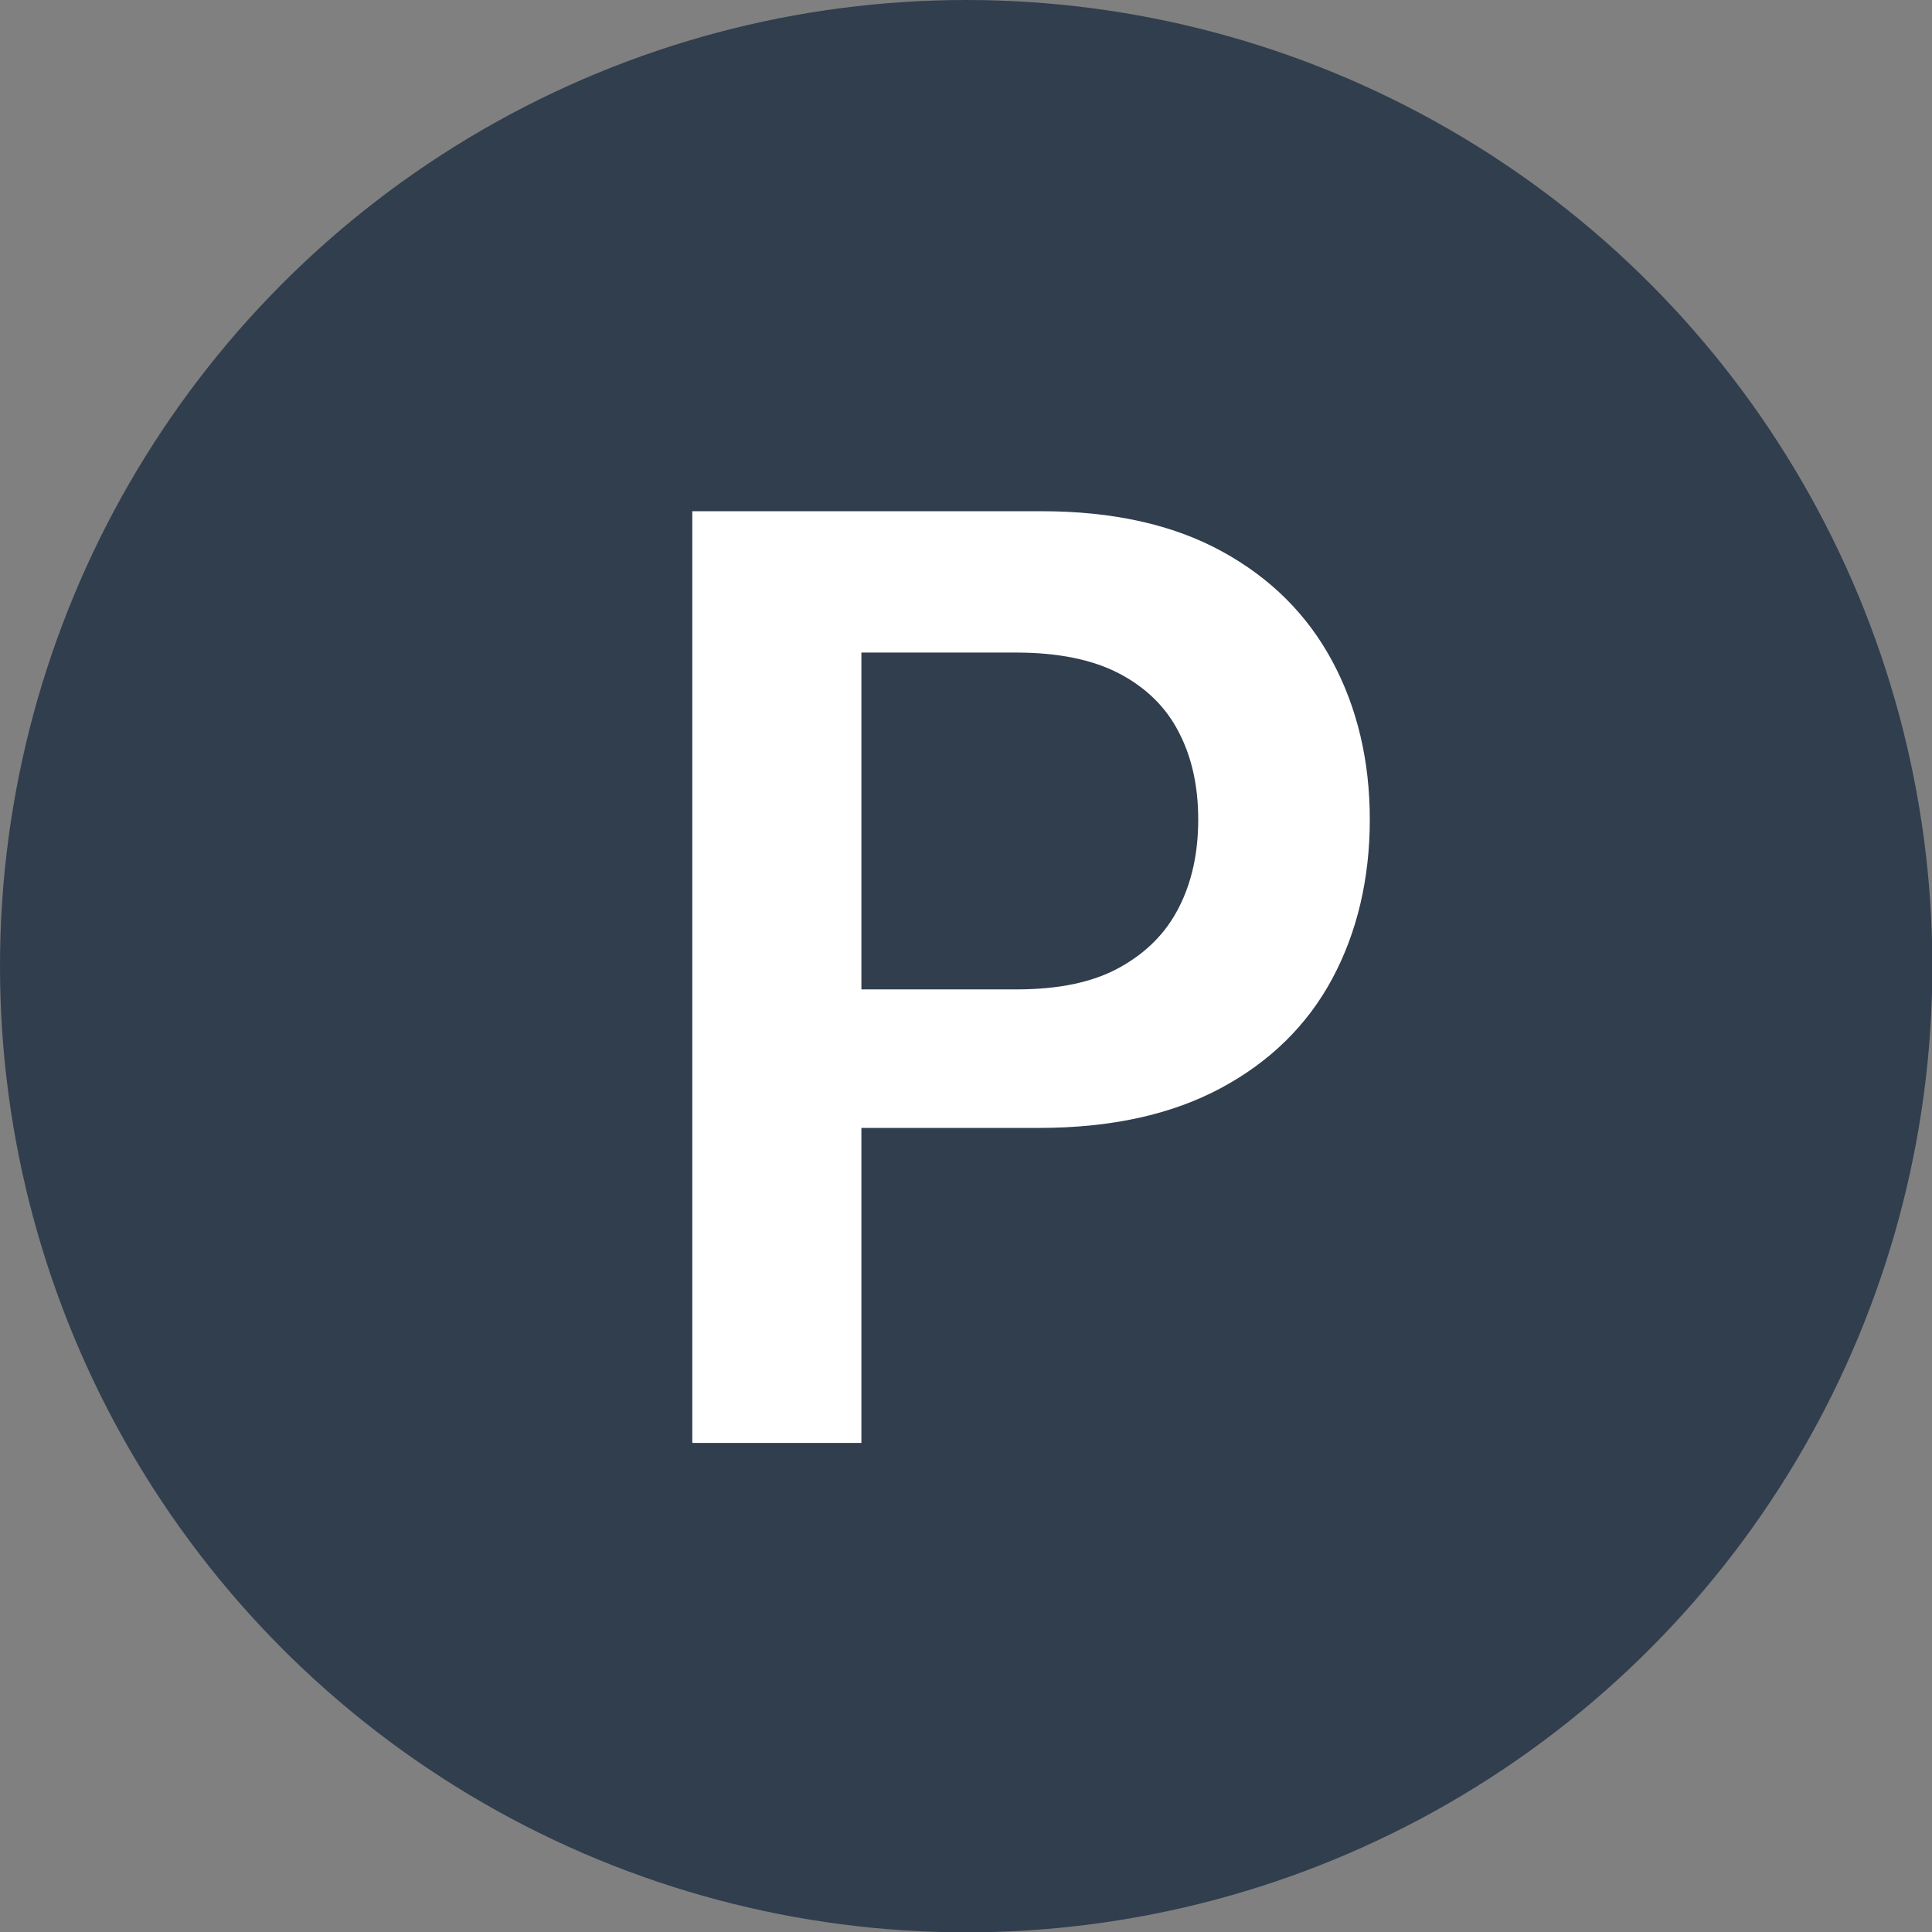
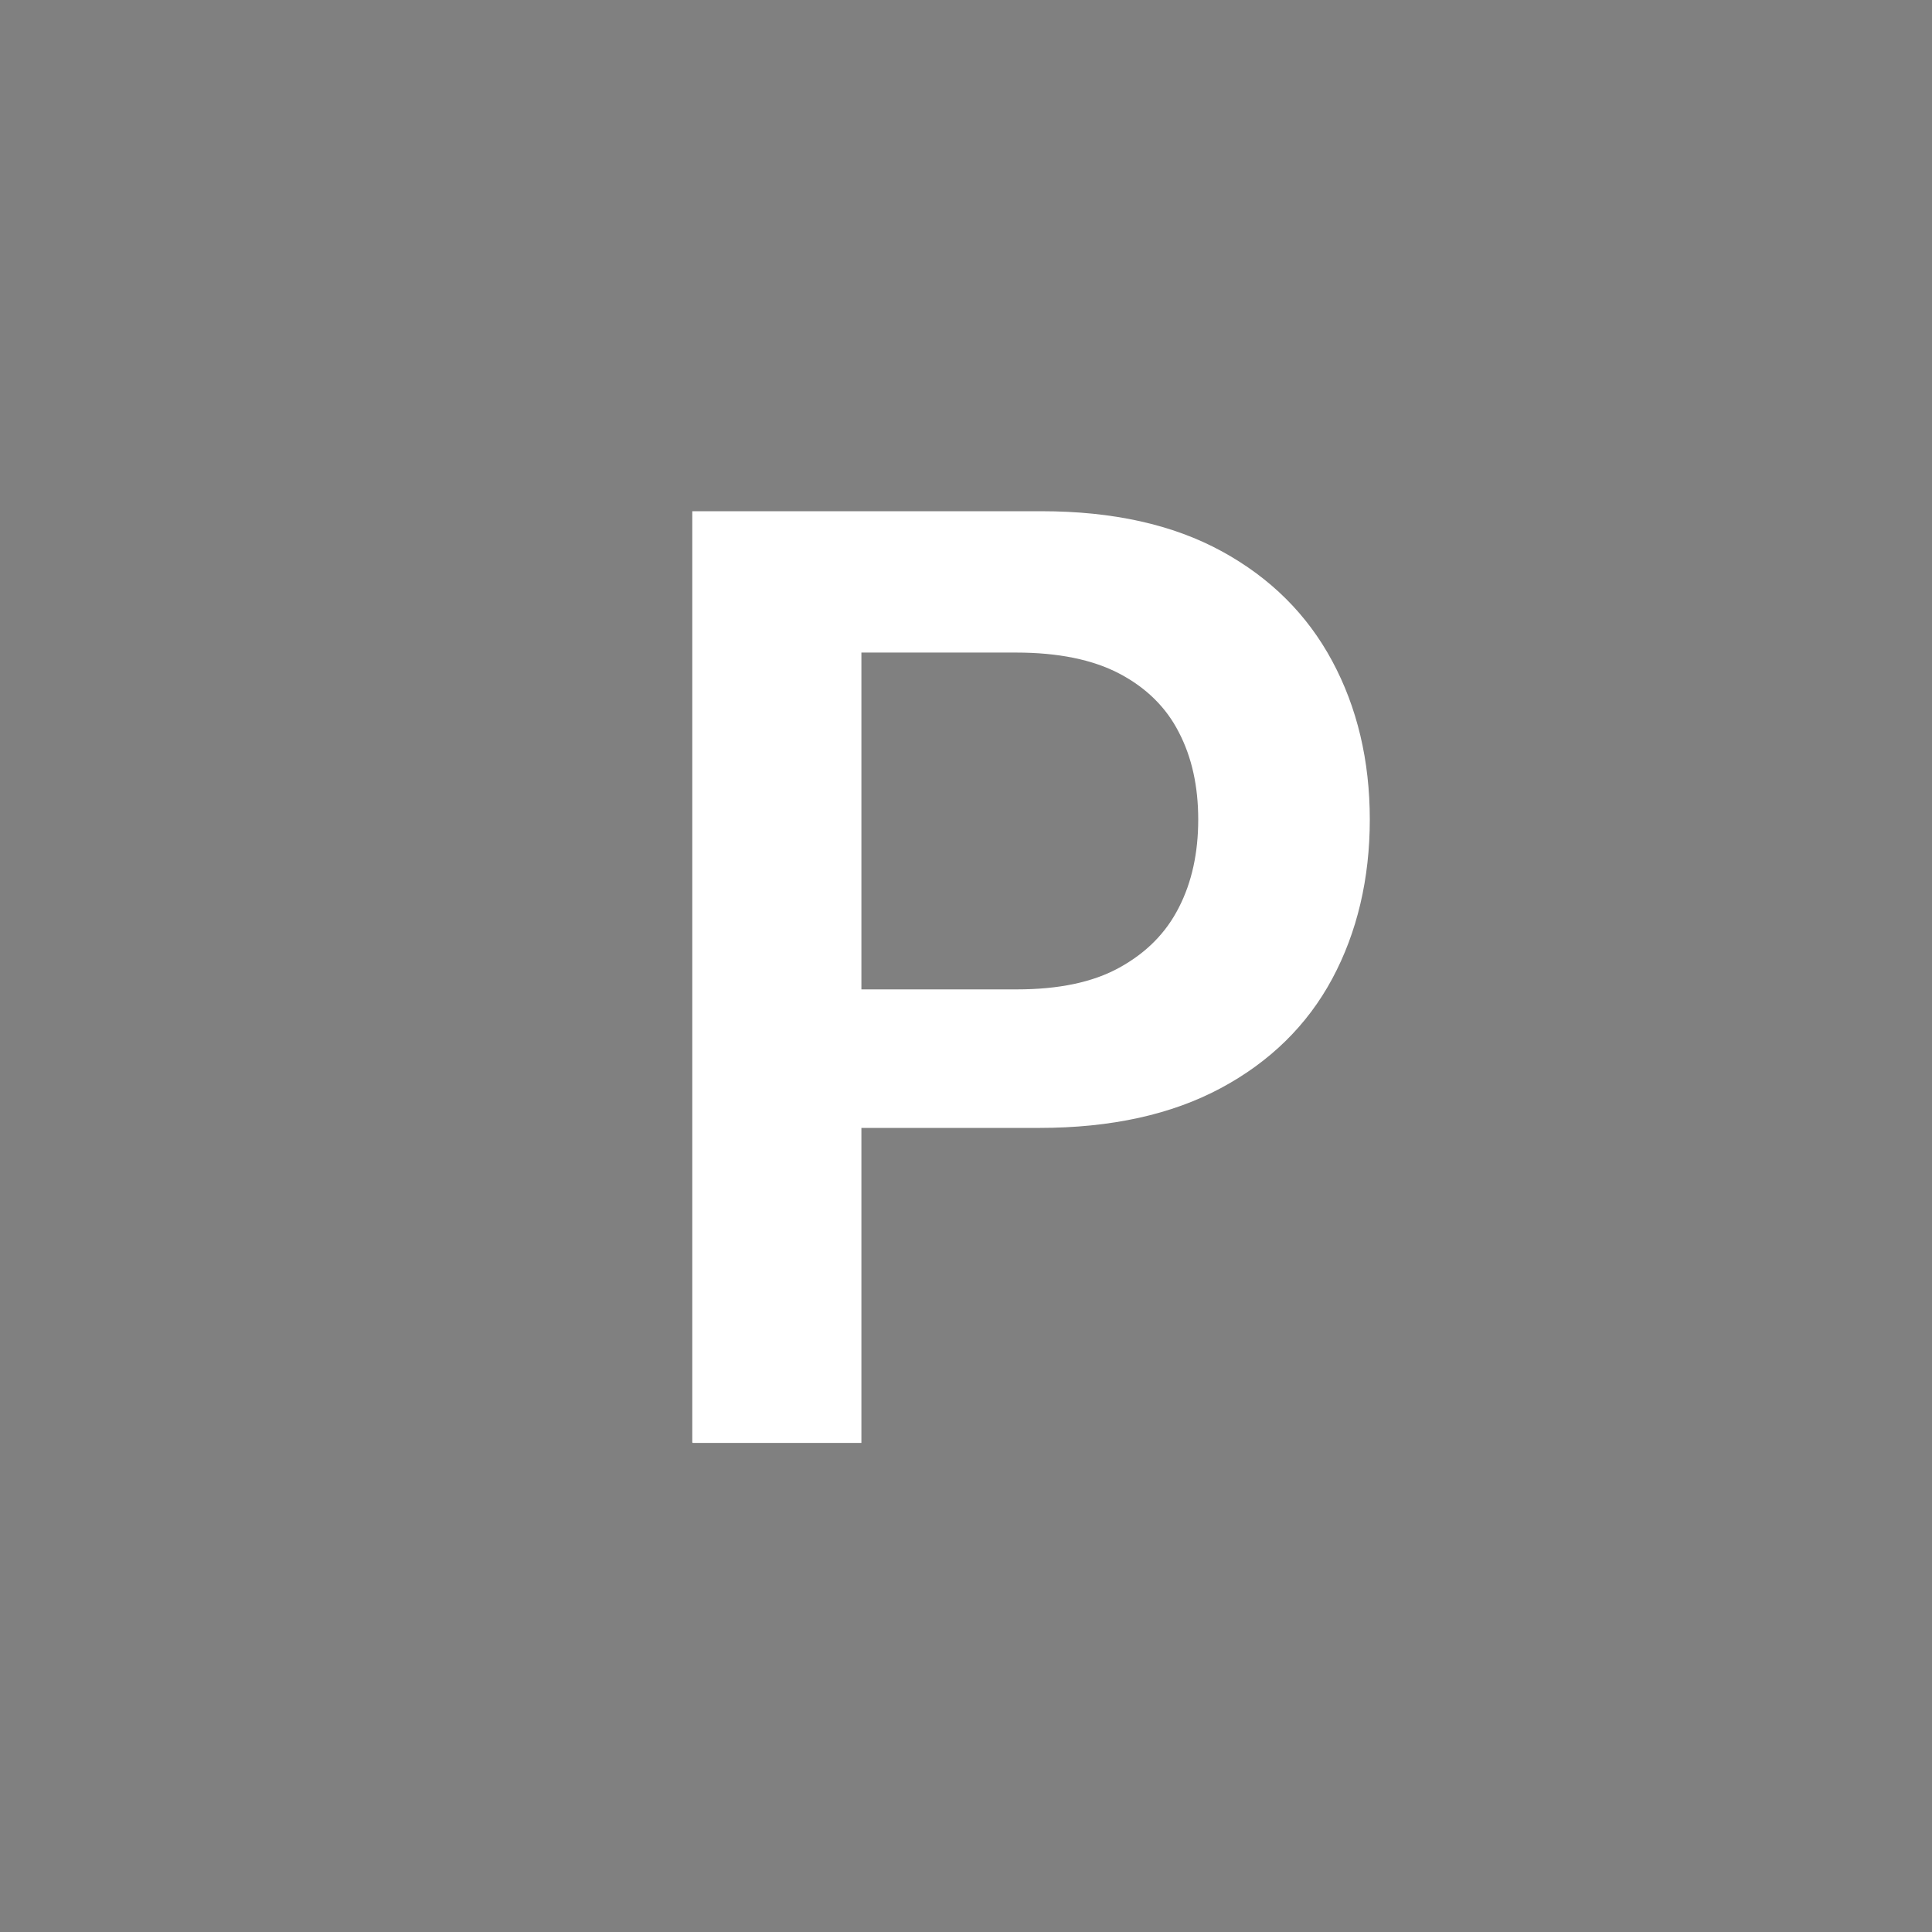
<svg xmlns="http://www.w3.org/2000/svg" id="Ebene_1" viewBox="0 0 54.95 54.95">
  <rect x="0" y="0" width="54.95" height="54.95" fill="#808080" stroke="none" />
  <defs>
    <style>.cls-1{fill:#fff;}.cls-2{fill:#303e4e;}</style>
  </defs>
-   <circle class="cls-2" cx="27.48" cy="27.48" r="27.48" />
  <path class="cls-1" d="M19.69,41.02V14.54h9.93c2.03,0,3.74,.38,5.13,1.14s2.43,1.8,3.14,3.12c.71,1.32,1.07,2.83,1.07,4.51s-.36,3.21-1.07,4.53c-.71,1.32-1.77,2.36-3.17,3.11-1.4,.75-3.12,1.13-5.16,1.13h-6.58v-3.94h5.94c1.19,0,2.16-.2,2.92-.62s1.32-.98,1.69-1.71c.37-.72,.55-1.56,.55-2.5s-.18-1.77-.55-2.48c-.36-.71-.93-1.27-1.69-1.67-.76-.4-1.75-.6-2.94-.6h-4.4v22.48h-4.8Z" />
</svg>